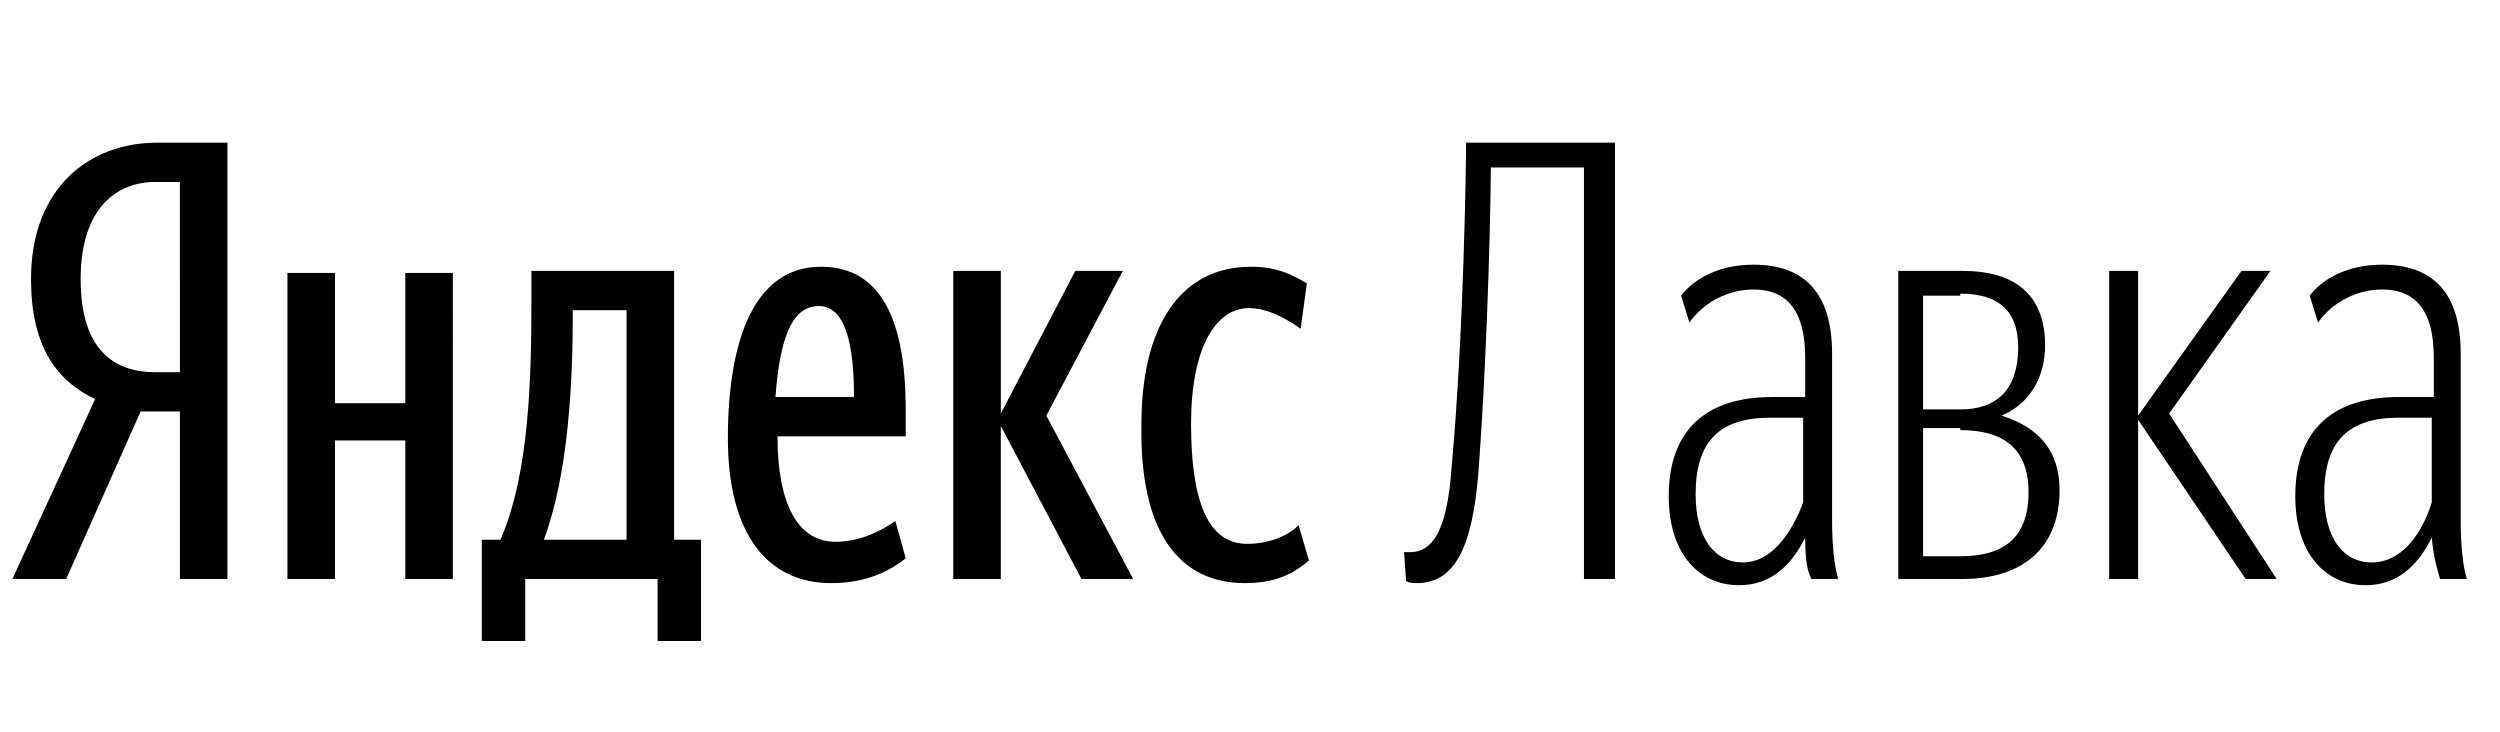
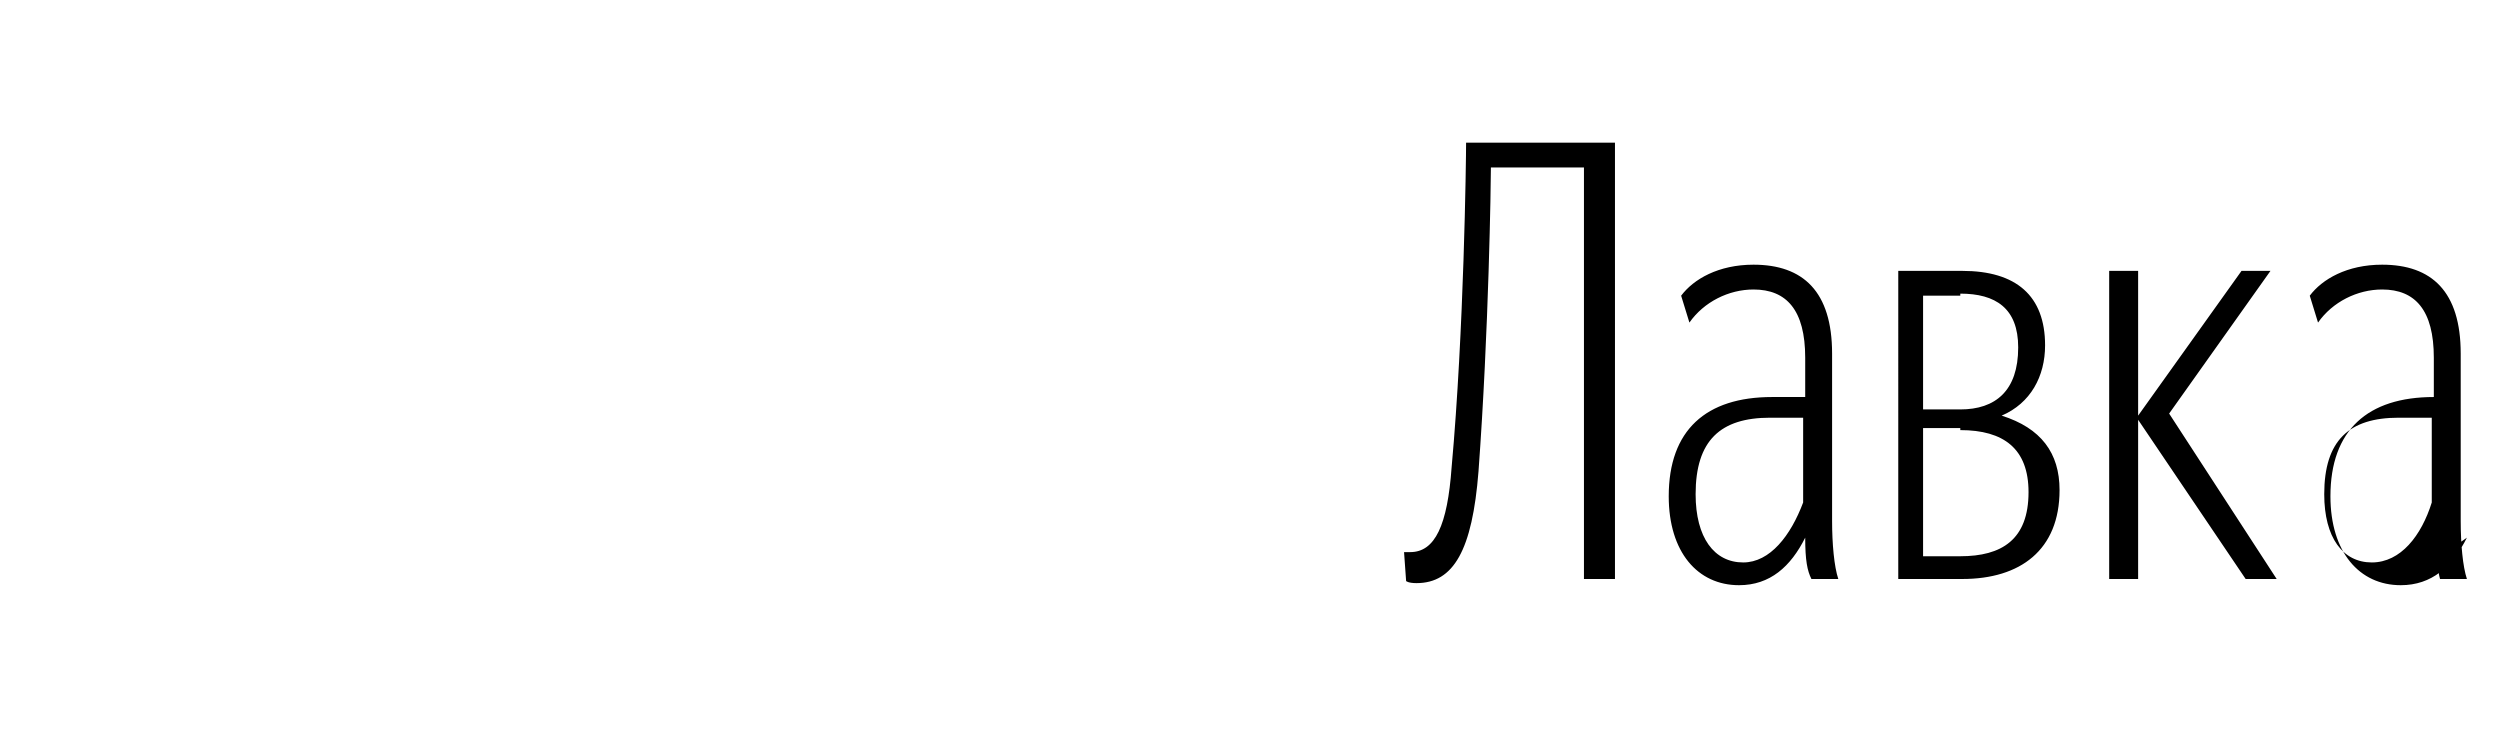
<svg xmlns="http://www.w3.org/2000/svg" id="Слой_1" x="0px" y="0px" viewBox="0 0 120.9 35.4" style="enable-background:new 0 0 120.9 35.4;" xml:space="preserve">
-   <path d="M8.7,19.9V28H11V6.9H7.6c-3.3,0-6.1,2.2-6.1,6.6c0,3.2,1.2,4.9,3.1,5.8l-4,8.7h2.6l3.6-8.1H8.7z M8.7,18H7.5 c-2,0-3.6-1.1-3.6-4.5c0-3.5,1.8-4.7,3.6-4.7h1.2V18z M33.8,26.1h-1.2v-13h-6.9v1.3c0,3.9-0.1,8.5-1.5,11.7h-0.9V31h2.1V28h6.4V31 h2.1V26.1z M43.8,27l-0.5-1.8c-0.6,0.4-1.6,1-2.9,1c-1.8,0-2.8-1.8-2.8-5.1h6.2v-1.3c0-5-1.6-6.9-4.1-6.9c-3.2,0-4.5,3.5-4.5,8.3 c0,4.6,1.9,7,5,7C41.6,28.2,42.8,27.8,43.8,27z M19.6,13.2v6.3h-3.4v-6.3h-2.3V28h2.3v-6.7h3.4V28h2.3V13.2H19.6z M52.3,28h2.5 l-4.2-7.9l3.7-7H52L48.4,20v-6.9h-2.3V28h2.3v-7.4L52.3,28z M60.2,28.2c1.4,0,2.3-0.4,3.1-1.1l-0.5-1.7c-0.5,0.5-1.4,0.9-2.5,0.9 c-1.9,0-2.7-2.1-2.7-5.8c0-3.7,1.2-5.6,2.8-5.6c0.9,0,1.8,0.5,2.5,1l0.3-2.2c-0.7-0.4-1.4-0.8-2.7-0.8c-3.5,0-5.3,3-5.3,7.6 C55.1,25.7,57,28.2,60.2,28.2z M30.3,26.1h-4c1.2-3.2,1.4-7.7,1.4-10.9V15h2.6V26.1z M39.6,14.8c1.3,0,1.7,1.9,1.7,4.4h-3.8 C37.7,16.6,38.2,14.8,39.6,14.8z" />
-   <path d="M72.1,8.1h4.5V28h1.5V6.9h-7.2c0,0.8-0.1,9.1-0.7,15.7c-0.2,2.8-0.8,4.1-2,4.1c-0.2,0-0.3,0-0.3,0l0.1,1.4 c0,0,0.1,0.1,0.5,0.1c1.8,0,2.7-1.6,3-5.4C72,16,72.1,8.8,72.1,8.1z M84.3,27.2c-1.4,0-2.3-1.2-2.3-3.3c0-2.6,1.2-3.7,3.6-3.7h1.6 v4.1C86.6,25.9,85.6,27.2,84.3,27.2z M87.6,28h1.3c-0.2-0.6-0.3-1.7-0.3-2.8v-8.1c0-3-1.4-4.3-3.8-4.3c-1.7,0-2.9,0.7-3.5,1.5 l0.4,1.3c0.7-1,1.9-1.6,3.1-1.6c1.6,0,2.5,1,2.5,3.3v1.9h-1.6c-3.2,0-5,1.6-5,4.8c0,2.7,1.4,4.3,3.4,4.3c1.5,0,2.5-0.9,3.2-2.3 C87.3,27.1,87.4,27.6,87.6,28z M94.9,28c2.8,0,4.7-1.4,4.7-4.3c0-1.8-0.9-3-2.8-3.6c1.4-0.6,2.1-1.9,2.1-3.4c0-2.4-1.4-3.6-4-3.6 h-3.1V28H94.9z M94.8,14.2c1.7,0,2.8,0.7,2.8,2.6c0,2.1-1.1,3-2.8,3H93v-5.5H94.8z M94.8,20.8c2.1,0,3.3,0.9,3.3,3 c0,2.3-1.3,3.1-3.3,3.1H93v-6.2H94.8z M103.4,20.3l5.2,7.7h1.5l-5.2-8l4.9-6.9h-1.4l-5,7v-7H102V28h1.4V20.3z M114.7,27.2 c-1.4,0-2.3-1.2-2.3-3.3c0-2.6,1.2-3.7,3.6-3.7h1.6v4.1C117.1,25.9,116.1,27.2,114.7,27.2z M118,28h1.3c-0.2-0.6-0.3-1.7-0.3-2.8 v-8.1c0-3-1.4-4.3-3.8-4.3c-1.7,0-2.9,0.7-3.5,1.5l0.4,1.3c0.7-1,1.9-1.6,3.1-1.6c1.6,0,2.5,1,2.5,3.3v1.9H116c-3.2,0-5,1.6-5,4.8 c0,2.7,1.4,4.3,3.4,4.3c1.5,0,2.5-0.9,3.2-2.3C117.7,27.1,117.9,27.6,118,28z" />
+   <path d="M72.1,8.1h4.5V28h1.5V6.9h-7.2c0,0.8-0.1,9.1-0.7,15.7c-0.2,2.8-0.8,4.1-2,4.1c-0.2,0-0.3,0-0.3,0l0.1,1.4 c0,0,0.1,0.1,0.5,0.1c1.8,0,2.7-1.6,3-5.4C72,16,72.1,8.8,72.1,8.1z M84.3,27.2c-1.4,0-2.3-1.2-2.3-3.3c0-2.6,1.2-3.7,3.6-3.7h1.6 v4.1C86.6,25.9,85.6,27.2,84.3,27.2z M87.6,28h1.3c-0.2-0.6-0.3-1.7-0.3-2.8v-8.1c0-3-1.4-4.3-3.8-4.3c-1.7,0-2.9,0.7-3.5,1.5 l0.4,1.3c0.7-1,1.9-1.6,3.1-1.6c1.6,0,2.5,1,2.5,3.3v1.9h-1.6c-3.2,0-5,1.6-5,4.8c0,2.7,1.4,4.3,3.4,4.3c1.5,0,2.5-0.9,3.2-2.3 C87.3,27.1,87.4,27.6,87.6,28z M94.9,28c2.8,0,4.7-1.4,4.7-4.3c0-1.8-0.9-3-2.8-3.6c1.4-0.6,2.1-1.9,2.1-3.4c0-2.4-1.4-3.6-4-3.6 h-3.1V28H94.9z M94.8,14.2c1.7,0,2.8,0.7,2.8,2.6c0,2.1-1.1,3-2.8,3H93v-5.5H94.8z M94.8,20.8c2.1,0,3.3,0.9,3.3,3 c0,2.3-1.3,3.1-3.3,3.1H93v-6.2H94.8z M103.4,20.3l5.2,7.7h1.5l-5.2-8l4.9-6.9h-1.4l-5,7v-7H102V28h1.4V20.3z M114.7,27.2 c-1.4,0-2.3-1.2-2.3-3.3c0-2.6,1.2-3.7,3.6-3.7h1.6v4.1C117.1,25.9,116.1,27.2,114.7,27.2z M118,28h1.3c-0.2-0.6-0.3-1.7-0.3-2.8 v-8.1c0-3-1.4-4.3-3.8-4.3c-1.7,0-2.9,0.7-3.5,1.5l0.4,1.3c0.7-1,1.9-1.6,3.1-1.6c1.6,0,2.5,1,2.5,3.3v1.9c-3.2,0-5,1.6-5,4.8 c0,2.7,1.4,4.3,3.4,4.3c1.5,0,2.5-0.9,3.2-2.3C117.7,27.1,117.9,27.6,118,28z" />
</svg>